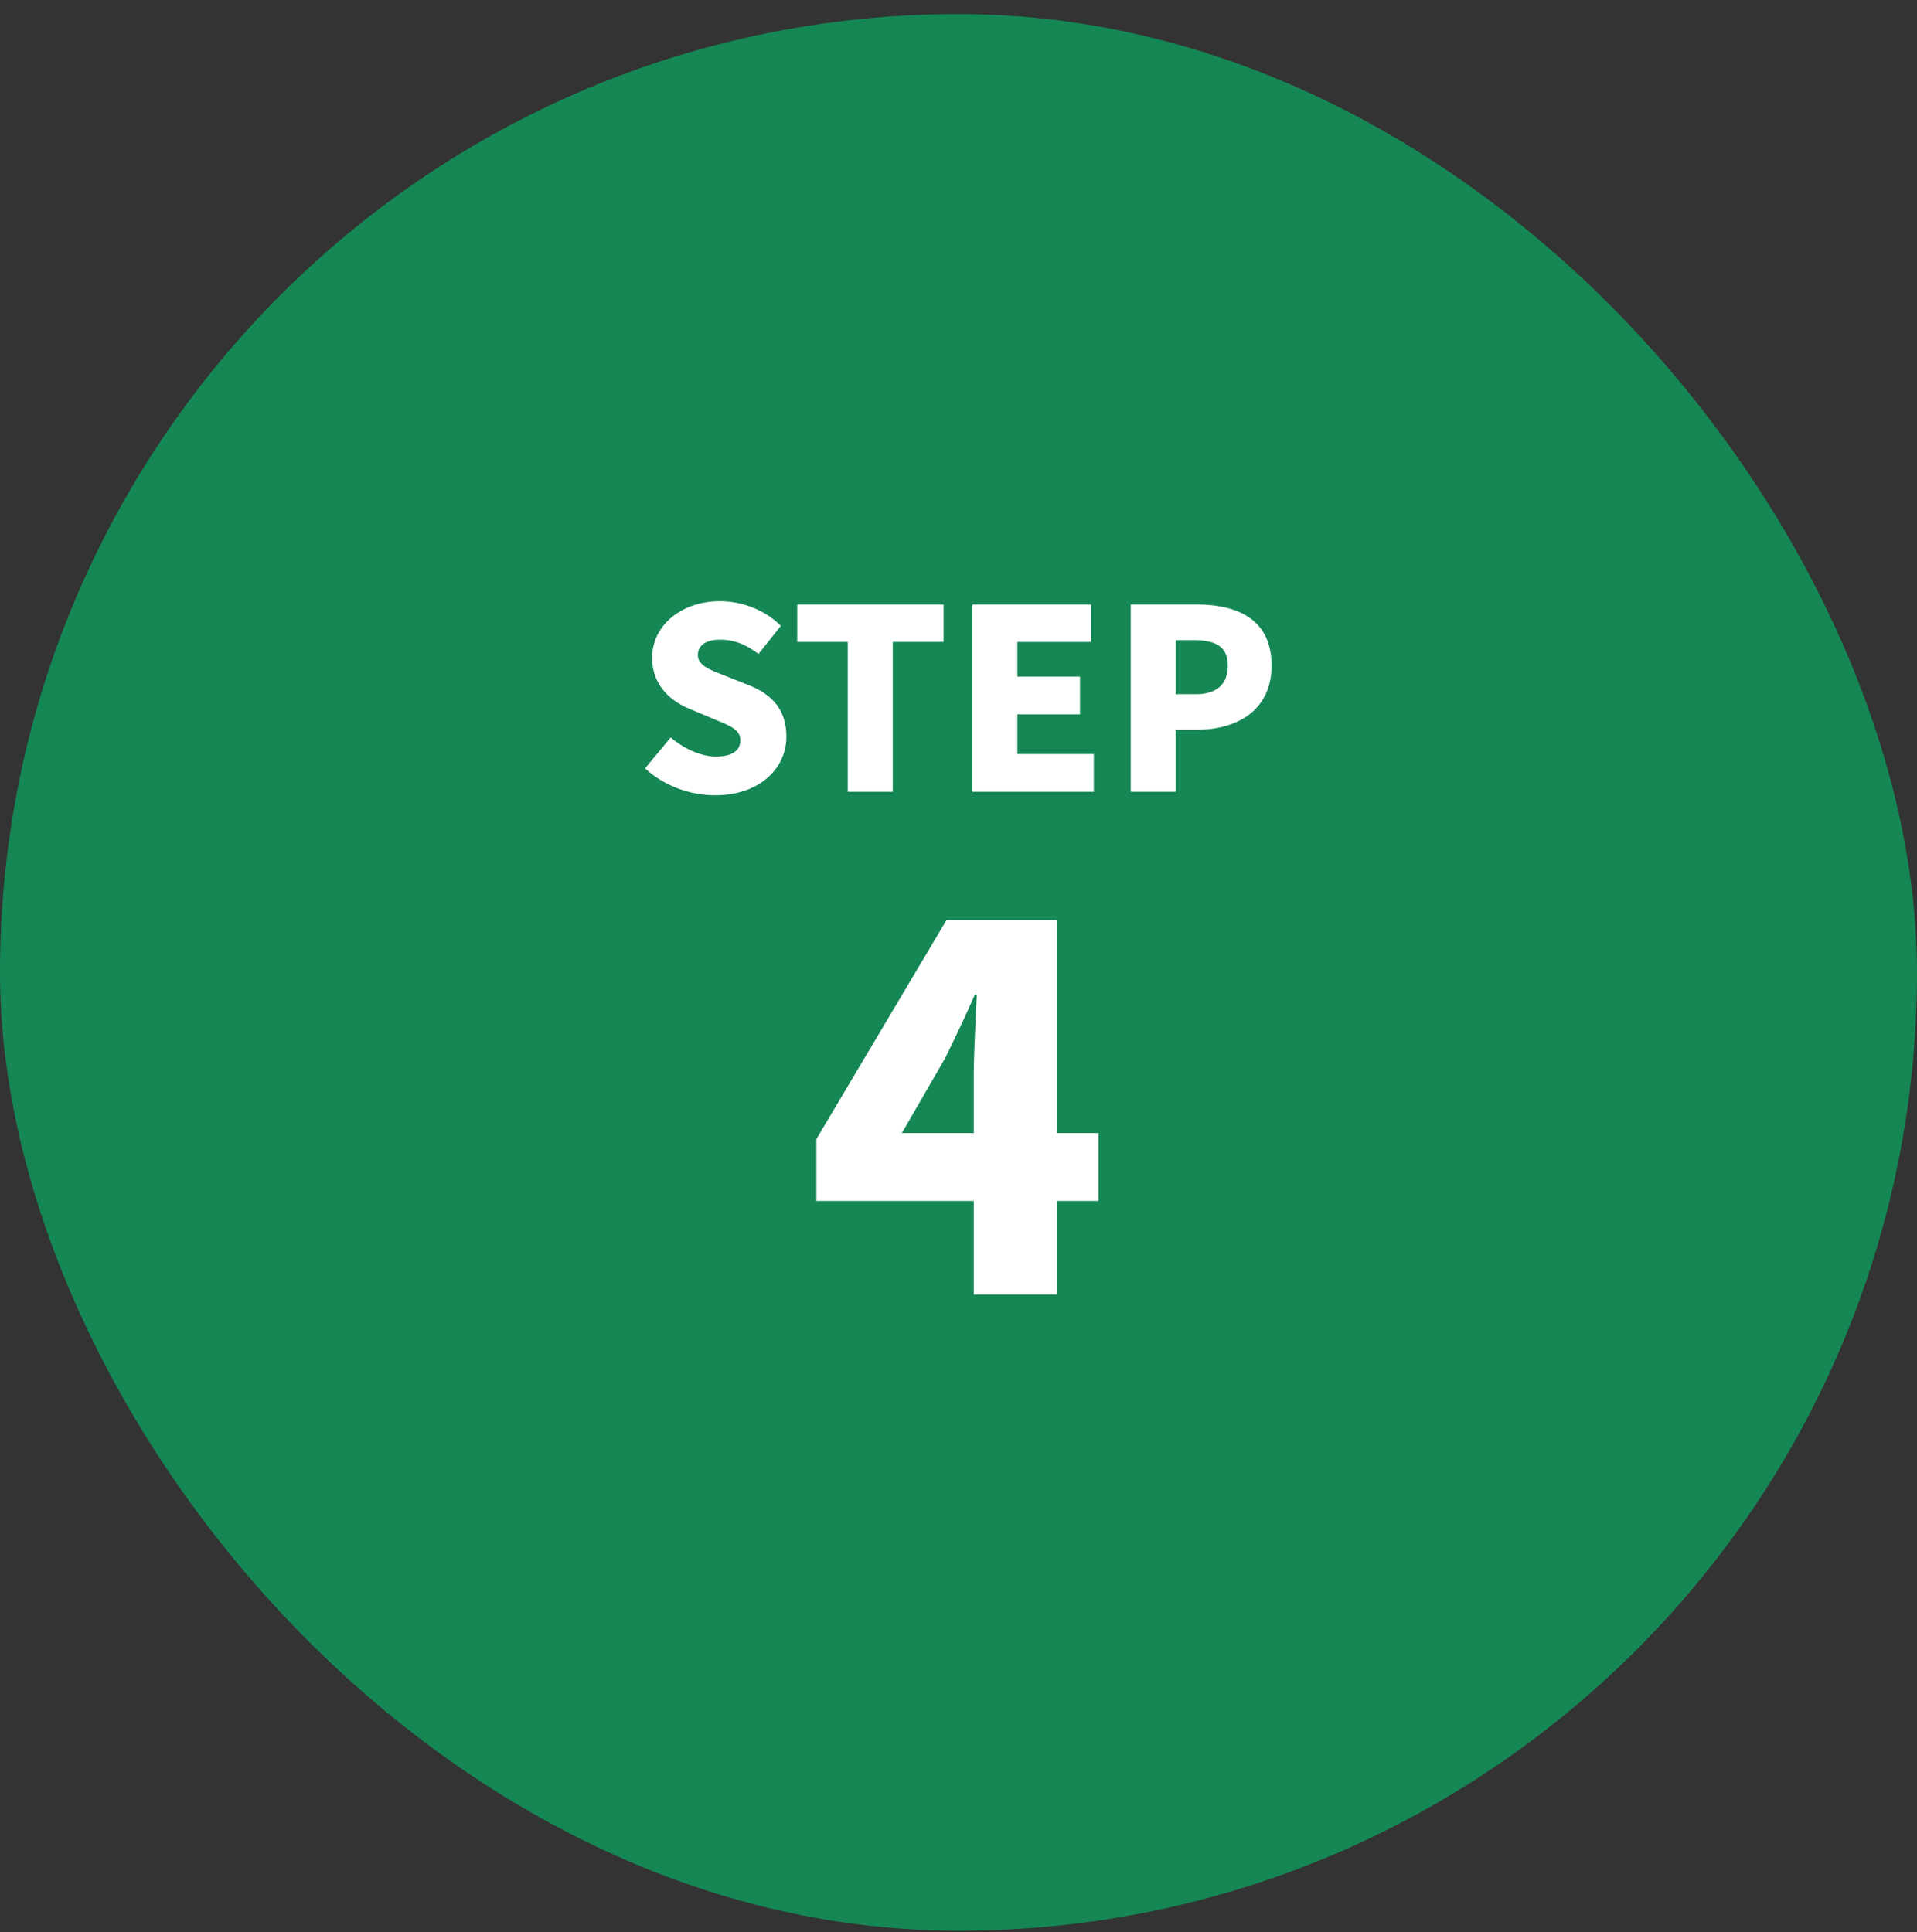
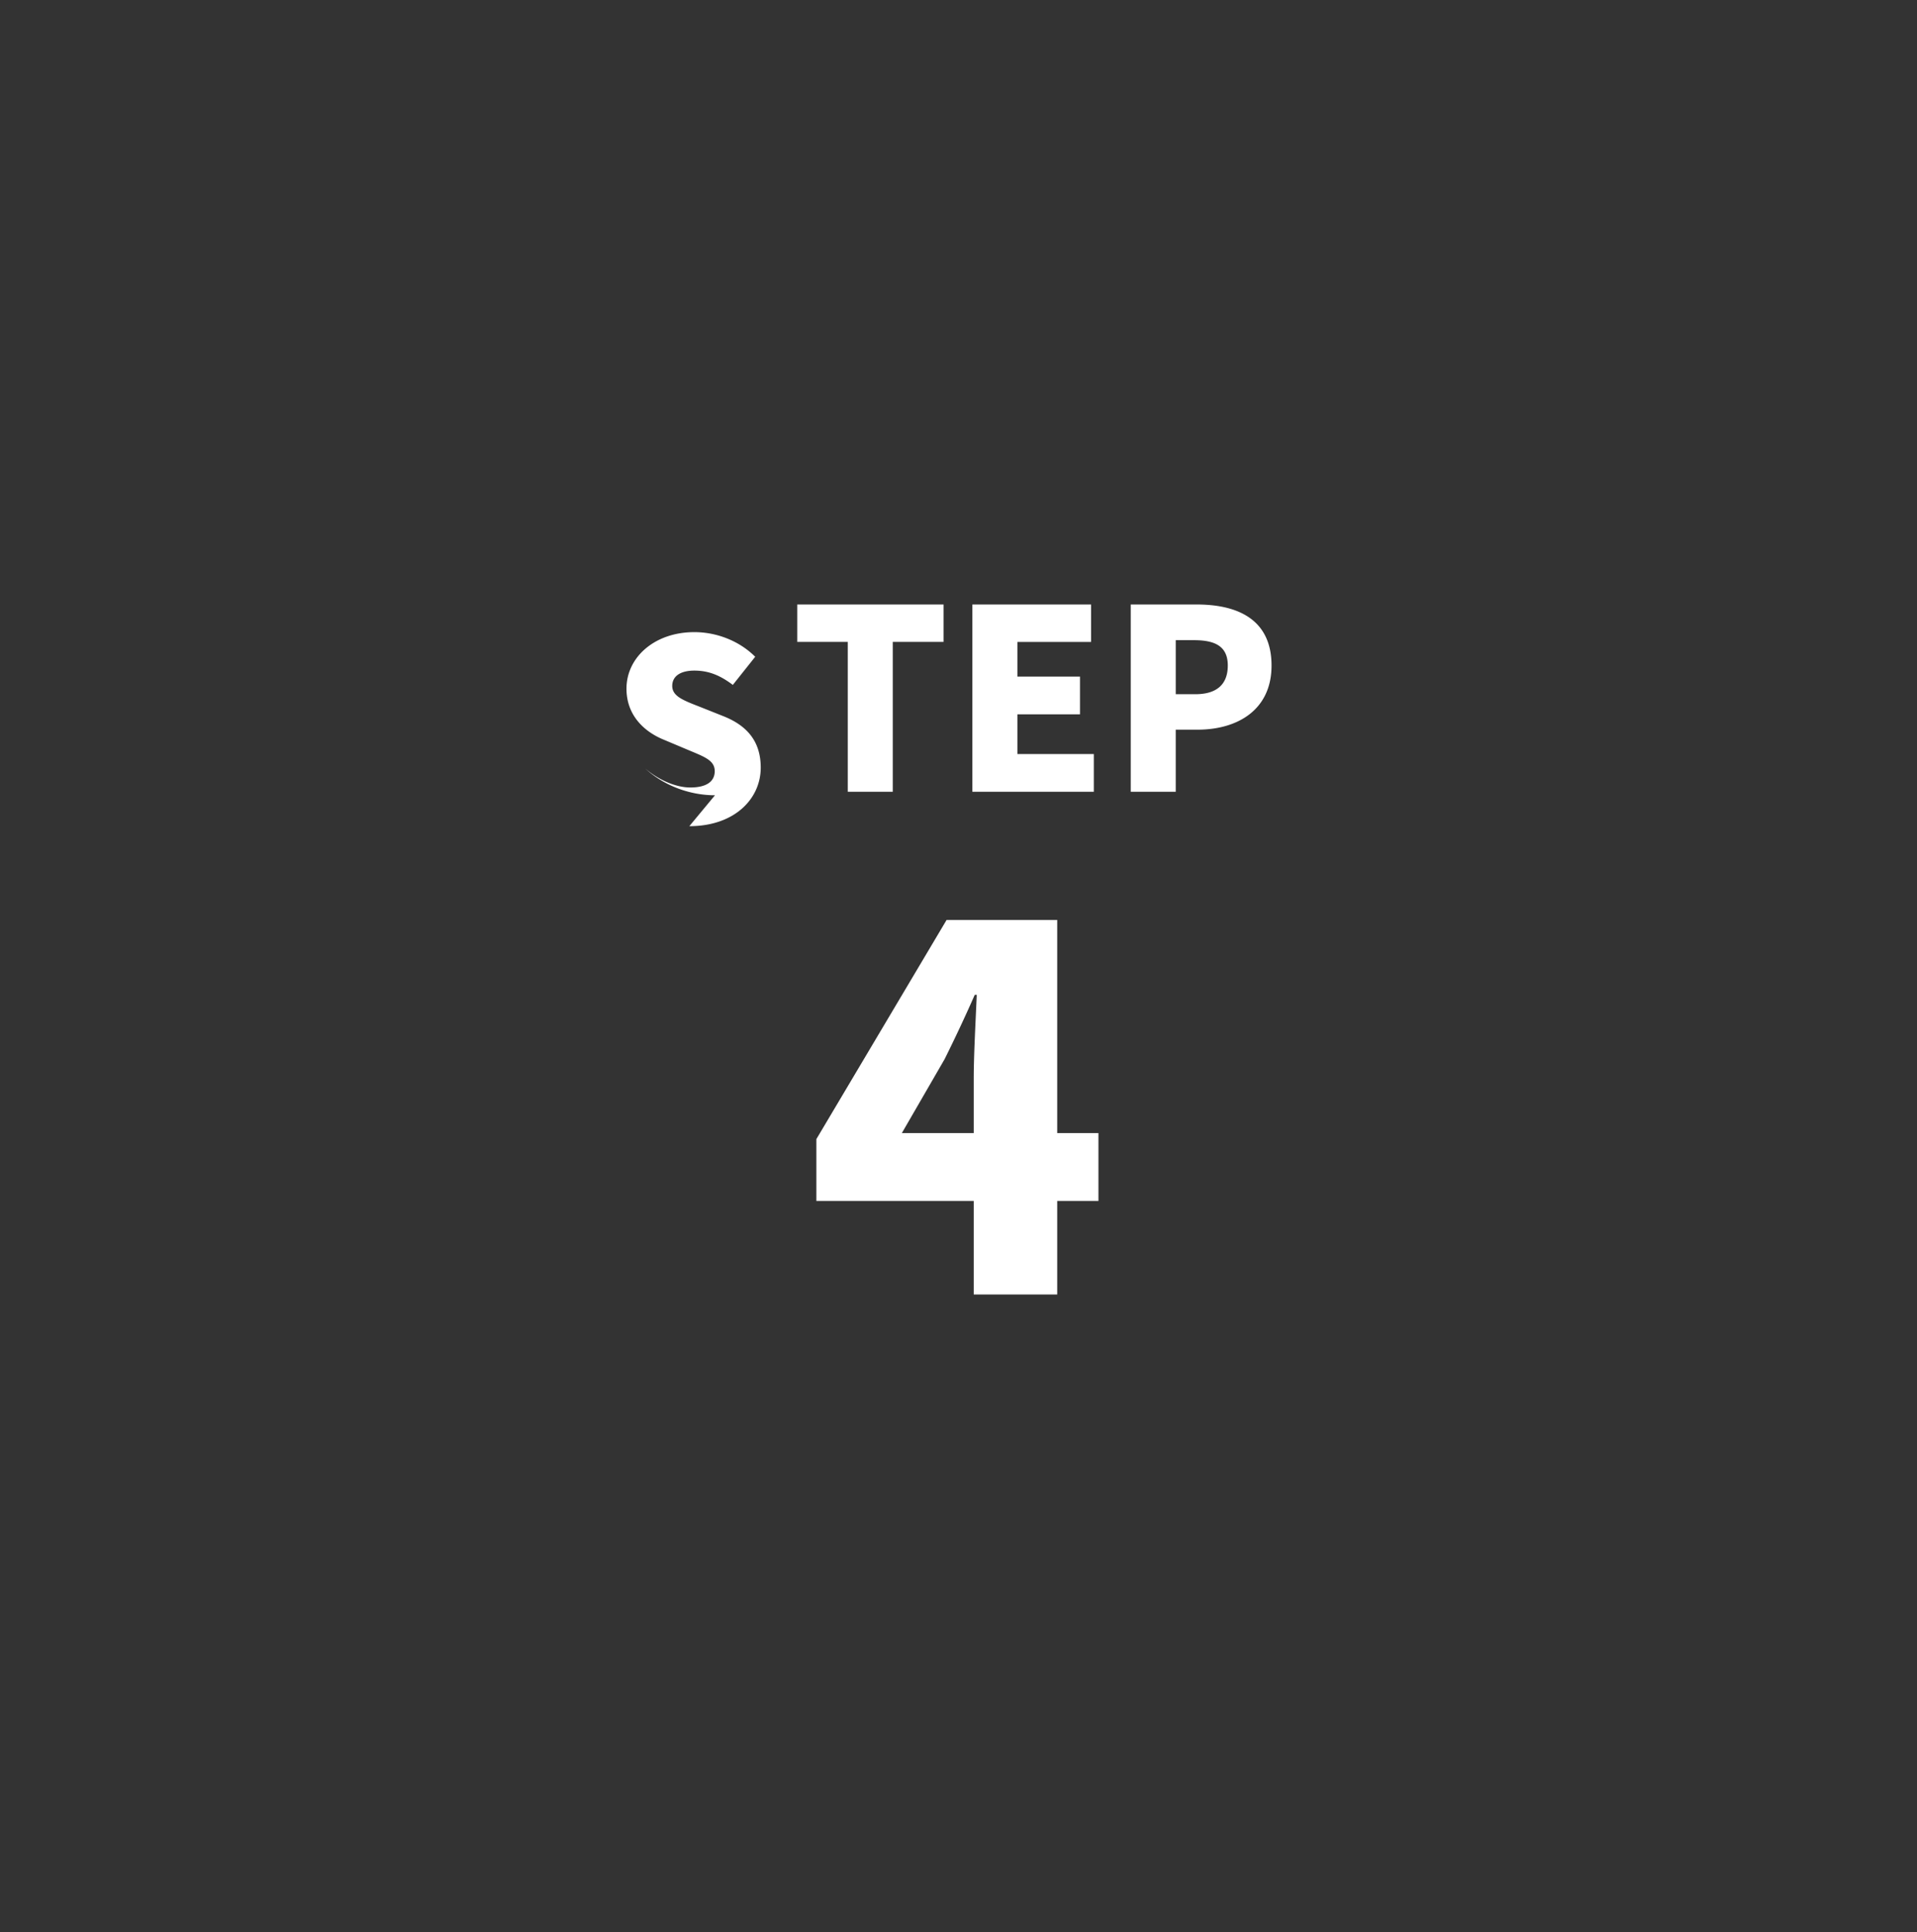
<svg xmlns="http://www.w3.org/2000/svg" width="122" height="123" viewBox="0 0 122 123" fill="none">
  <rect x="0" y="0" width="122" height="123" fill="#333333" stroke="none" />
-   <rect y=".896" width="122" height="122" rx="61" fill="#158755" />
-   <path d="M45.502 50.62c-1.552 0-3.216-.575-4.448-1.712l1.632-1.968c.832.72 1.936 1.217 2.88 1.217 1.056 0 1.552-.4 1.552-1.04 0-.688-.656-.912-1.68-1.344l-1.52-.64c-1.248-.497-2.416-1.537-2.416-3.265 0-2 1.792-3.6 4.32-3.6 1.376 0 2.832.529 3.872 1.569l-1.424 1.791c-.784-.592-1.52-.911-2.448-.911-.88 0-1.408.352-1.408.976 0 .672.736.928 1.792 1.343l1.488.593c1.472.592 2.352 1.584 2.352 3.264 0 1.983-1.664 3.727-4.544 3.727zm8.451-.223V40.86h-3.216v-2.384h9.312v2.384h-3.232v9.536h-2.864zm7.93 0v-11.92h7.553v2.384h-4.688v2.208h3.984v2.4h-3.984v2.527h4.864v2.4h-7.728zm10.079 0v-11.92h4.192c2.608 0 4.768.944 4.768 3.888 0 2.831-2.176 4.08-4.704 4.08h-1.392v3.952h-2.864zm2.864-6.209h1.248c1.392 0 2.064-.656 2.064-1.824 0-1.2-.768-1.615-2.144-1.615h-1.168v3.44zM57.394 72.124h4.576v-3.487c0-1.505.128-3.776.192-5.313h-.128a95.373 95.373 0 01-1.92 4.097l-2.72 4.703zm4.576 10.273v-5.953H51.954v-3.936l8.288-13.951h7.04v13.567h2.624v4.32h-2.624v5.953H61.97z" fill="#fff" />
+   <path d="M45.502 50.62c-1.552 0-3.216-.575-4.448-1.712c.832.72 1.936 1.217 2.88 1.217 1.056 0 1.552-.4 1.552-1.04 0-.688-.656-.912-1.68-1.344l-1.52-.64c-1.248-.497-2.416-1.537-2.416-3.265 0-2 1.792-3.6 4.32-3.6 1.376 0 2.832.529 3.872 1.569l-1.424 1.791c-.784-.592-1.52-.911-2.448-.911-.88 0-1.408.352-1.408.976 0 .672.736.928 1.792 1.343l1.488.593c1.472.592 2.352 1.584 2.352 3.264 0 1.983-1.664 3.727-4.544 3.727zm8.451-.223V40.86h-3.216v-2.384h9.312v2.384h-3.232v9.536h-2.864zm7.93 0v-11.92h7.553v2.384h-4.688v2.208h3.984v2.4h-3.984v2.527h4.864v2.4h-7.728zm10.079 0v-11.92h4.192c2.608 0 4.768.944 4.768 3.888 0 2.831-2.176 4.08-4.704 4.08h-1.392v3.952h-2.864zm2.864-6.209h1.248c1.392 0 2.064-.656 2.064-1.824 0-1.2-.768-1.615-2.144-1.615h-1.168v3.44zM57.394 72.124h4.576v-3.487c0-1.505.128-3.776.192-5.313h-.128a95.373 95.373 0 01-1.92 4.097l-2.72 4.703zm4.576 10.273v-5.953H51.954v-3.936l8.288-13.951h7.04v13.567h2.624v4.32h-2.624v5.953H61.97z" fill="#fff" />
</svg>